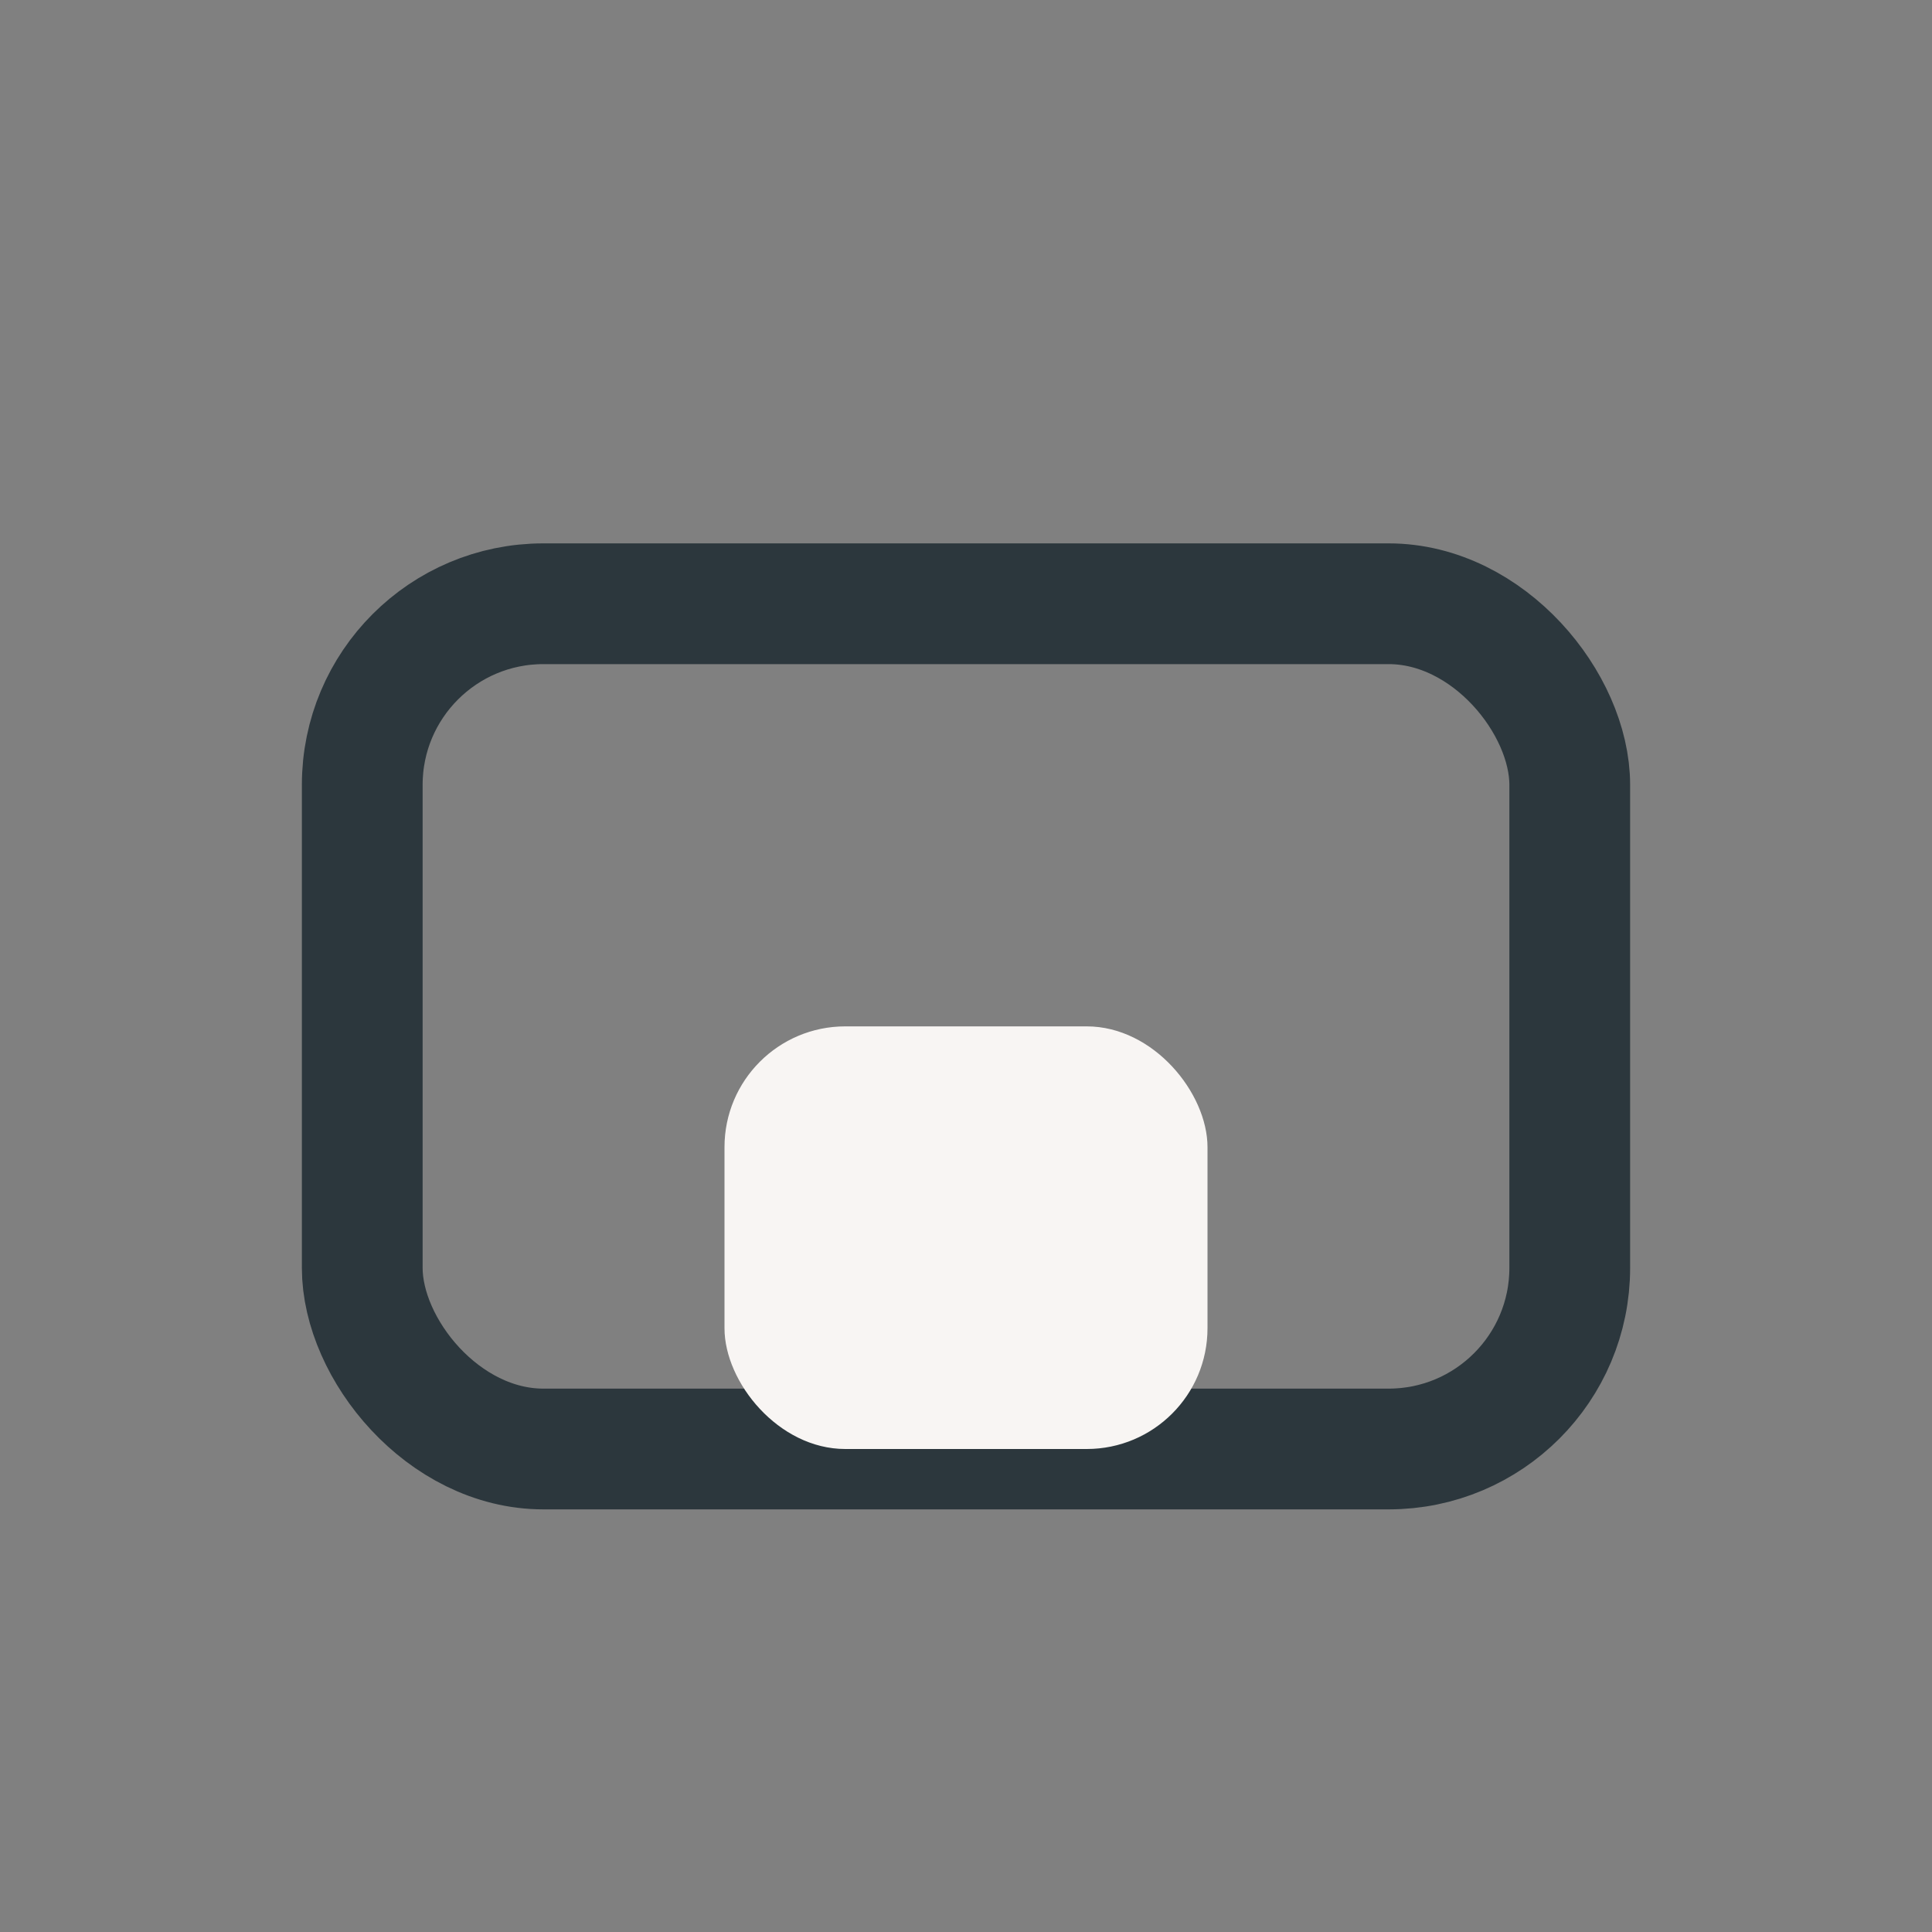
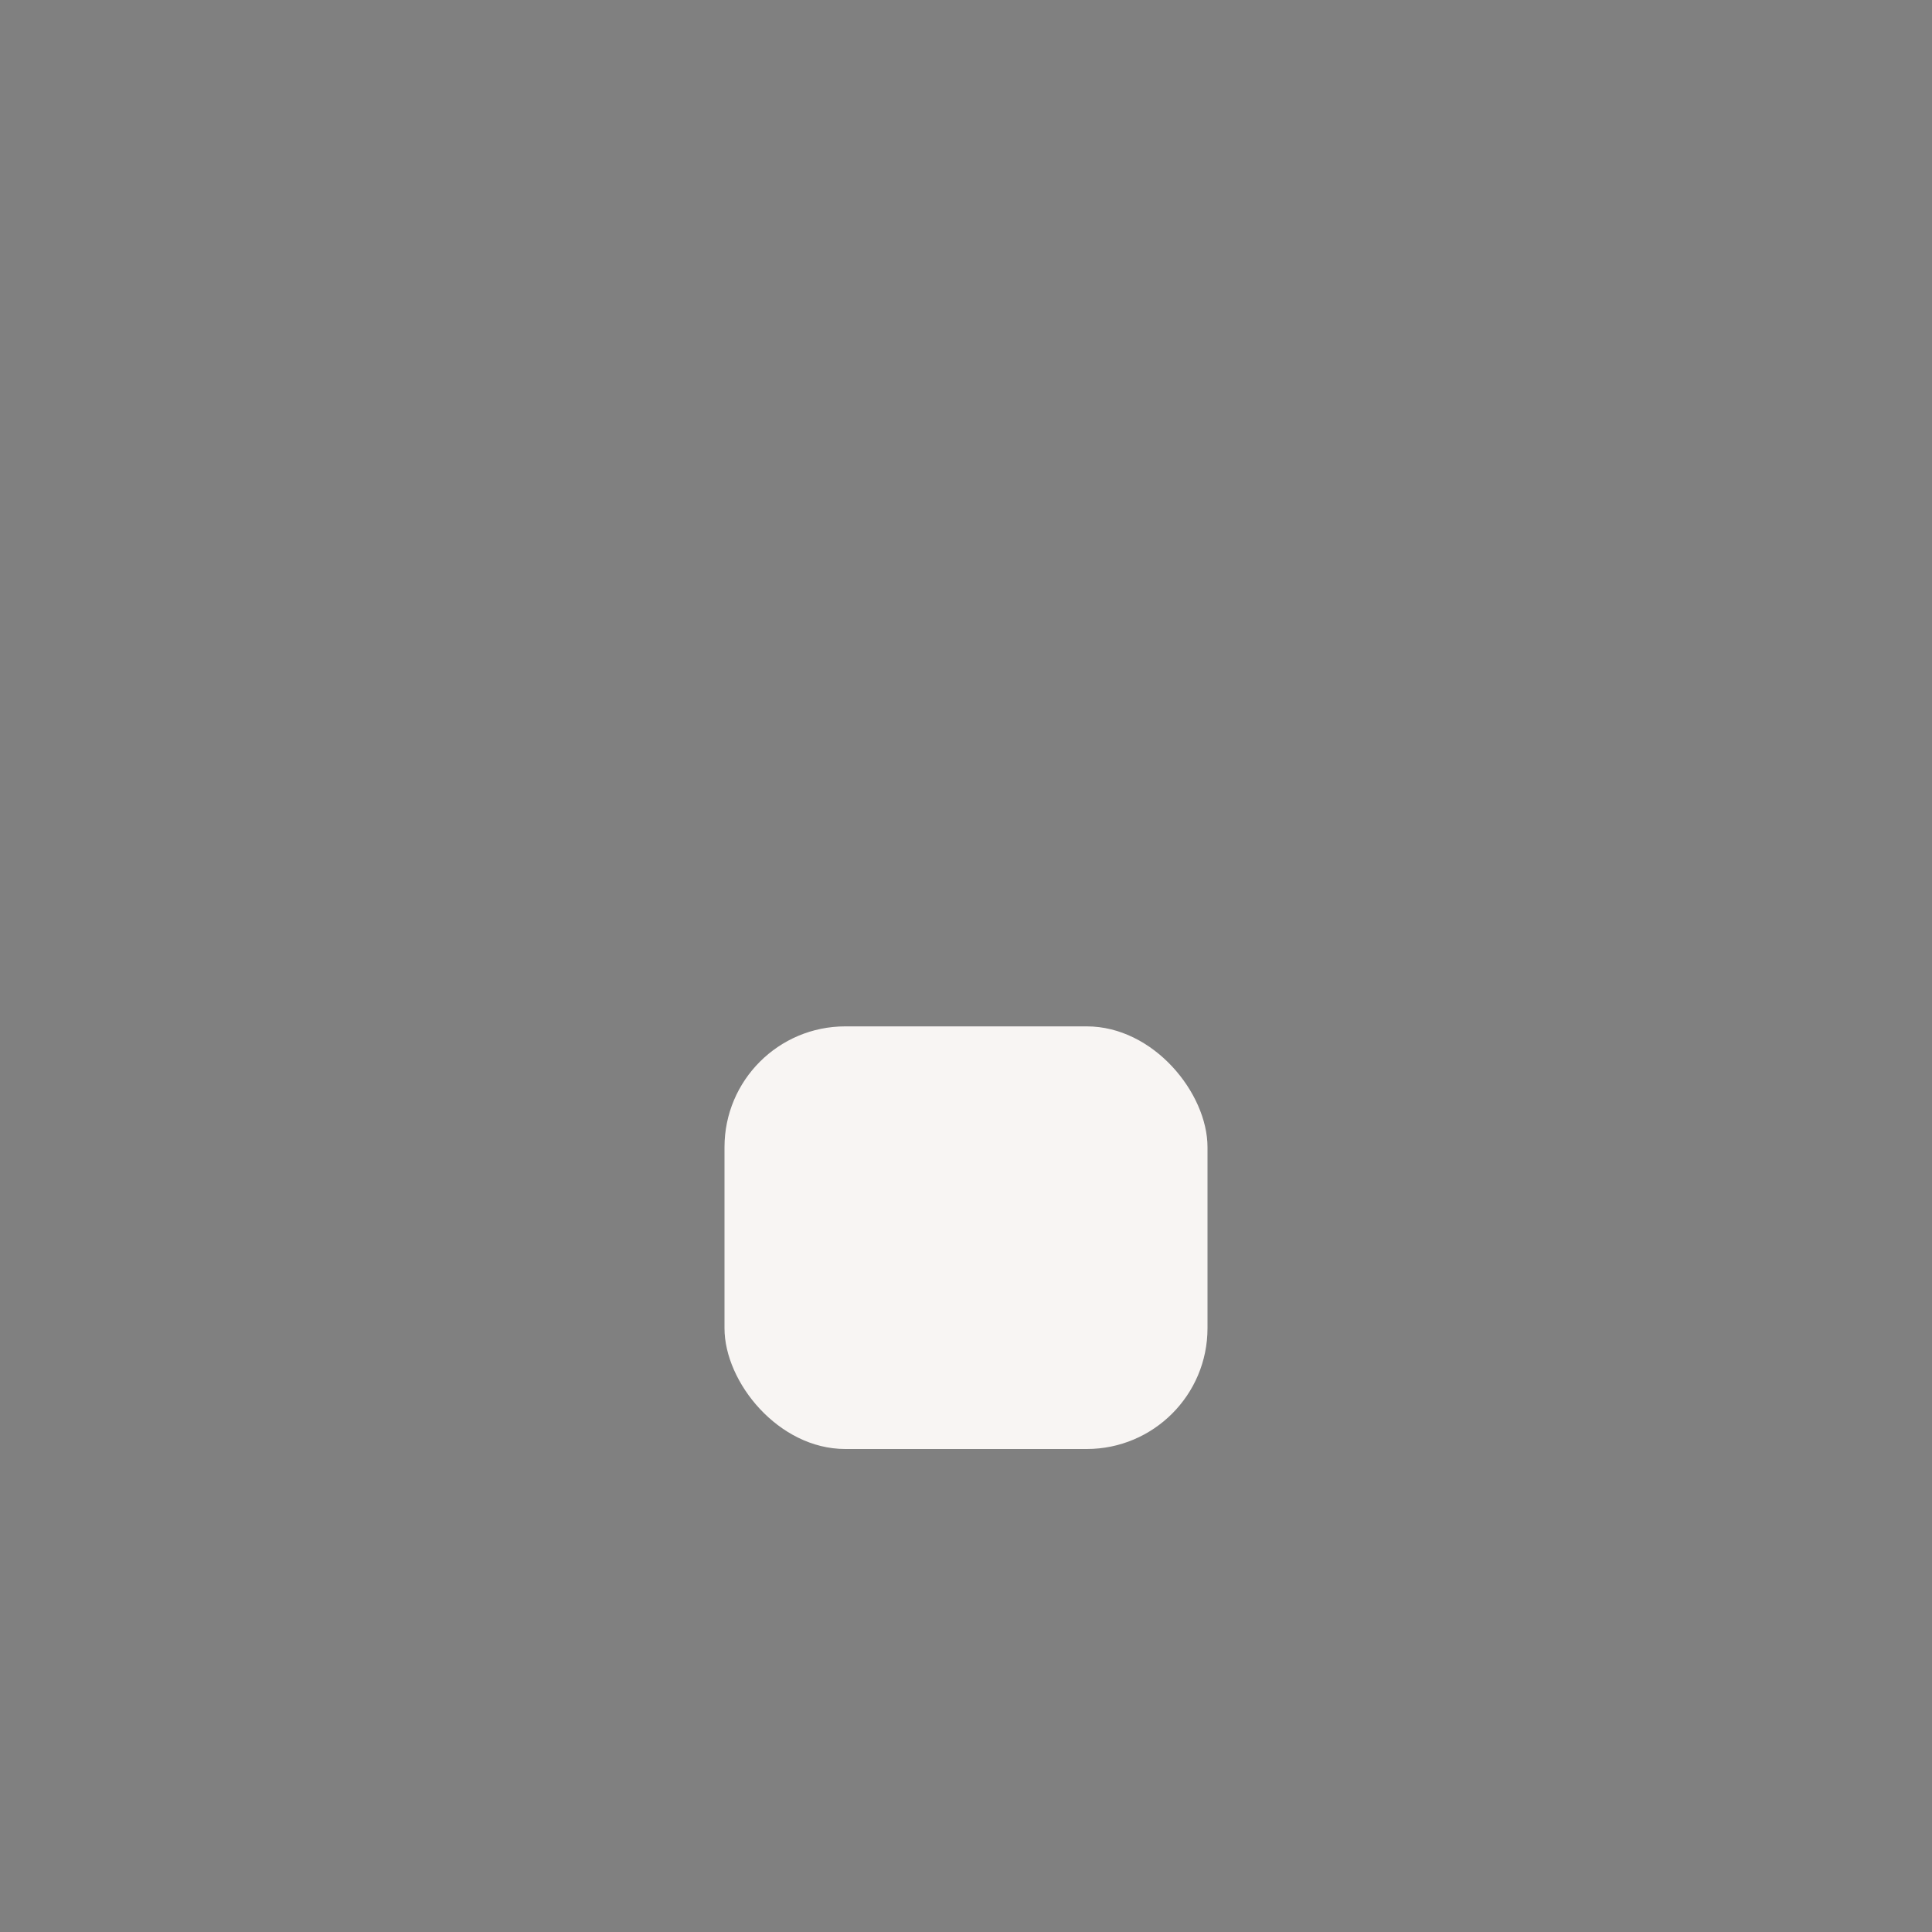
<svg xmlns="http://www.w3.org/2000/svg" width="32" height="32" viewBox="0 0 32 32">
  <rect x="0" y="0" width="32" height="32" fill="#808080" stroke="none" />
-   <rect x="6" y="10" width="20" height="14" rx="3" stroke="#2C373D" stroke-width="2" fill="none" />
  <rect x="12" y="17" width="8" height="7" rx="2" fill="#F8F5F3" />
</svg>